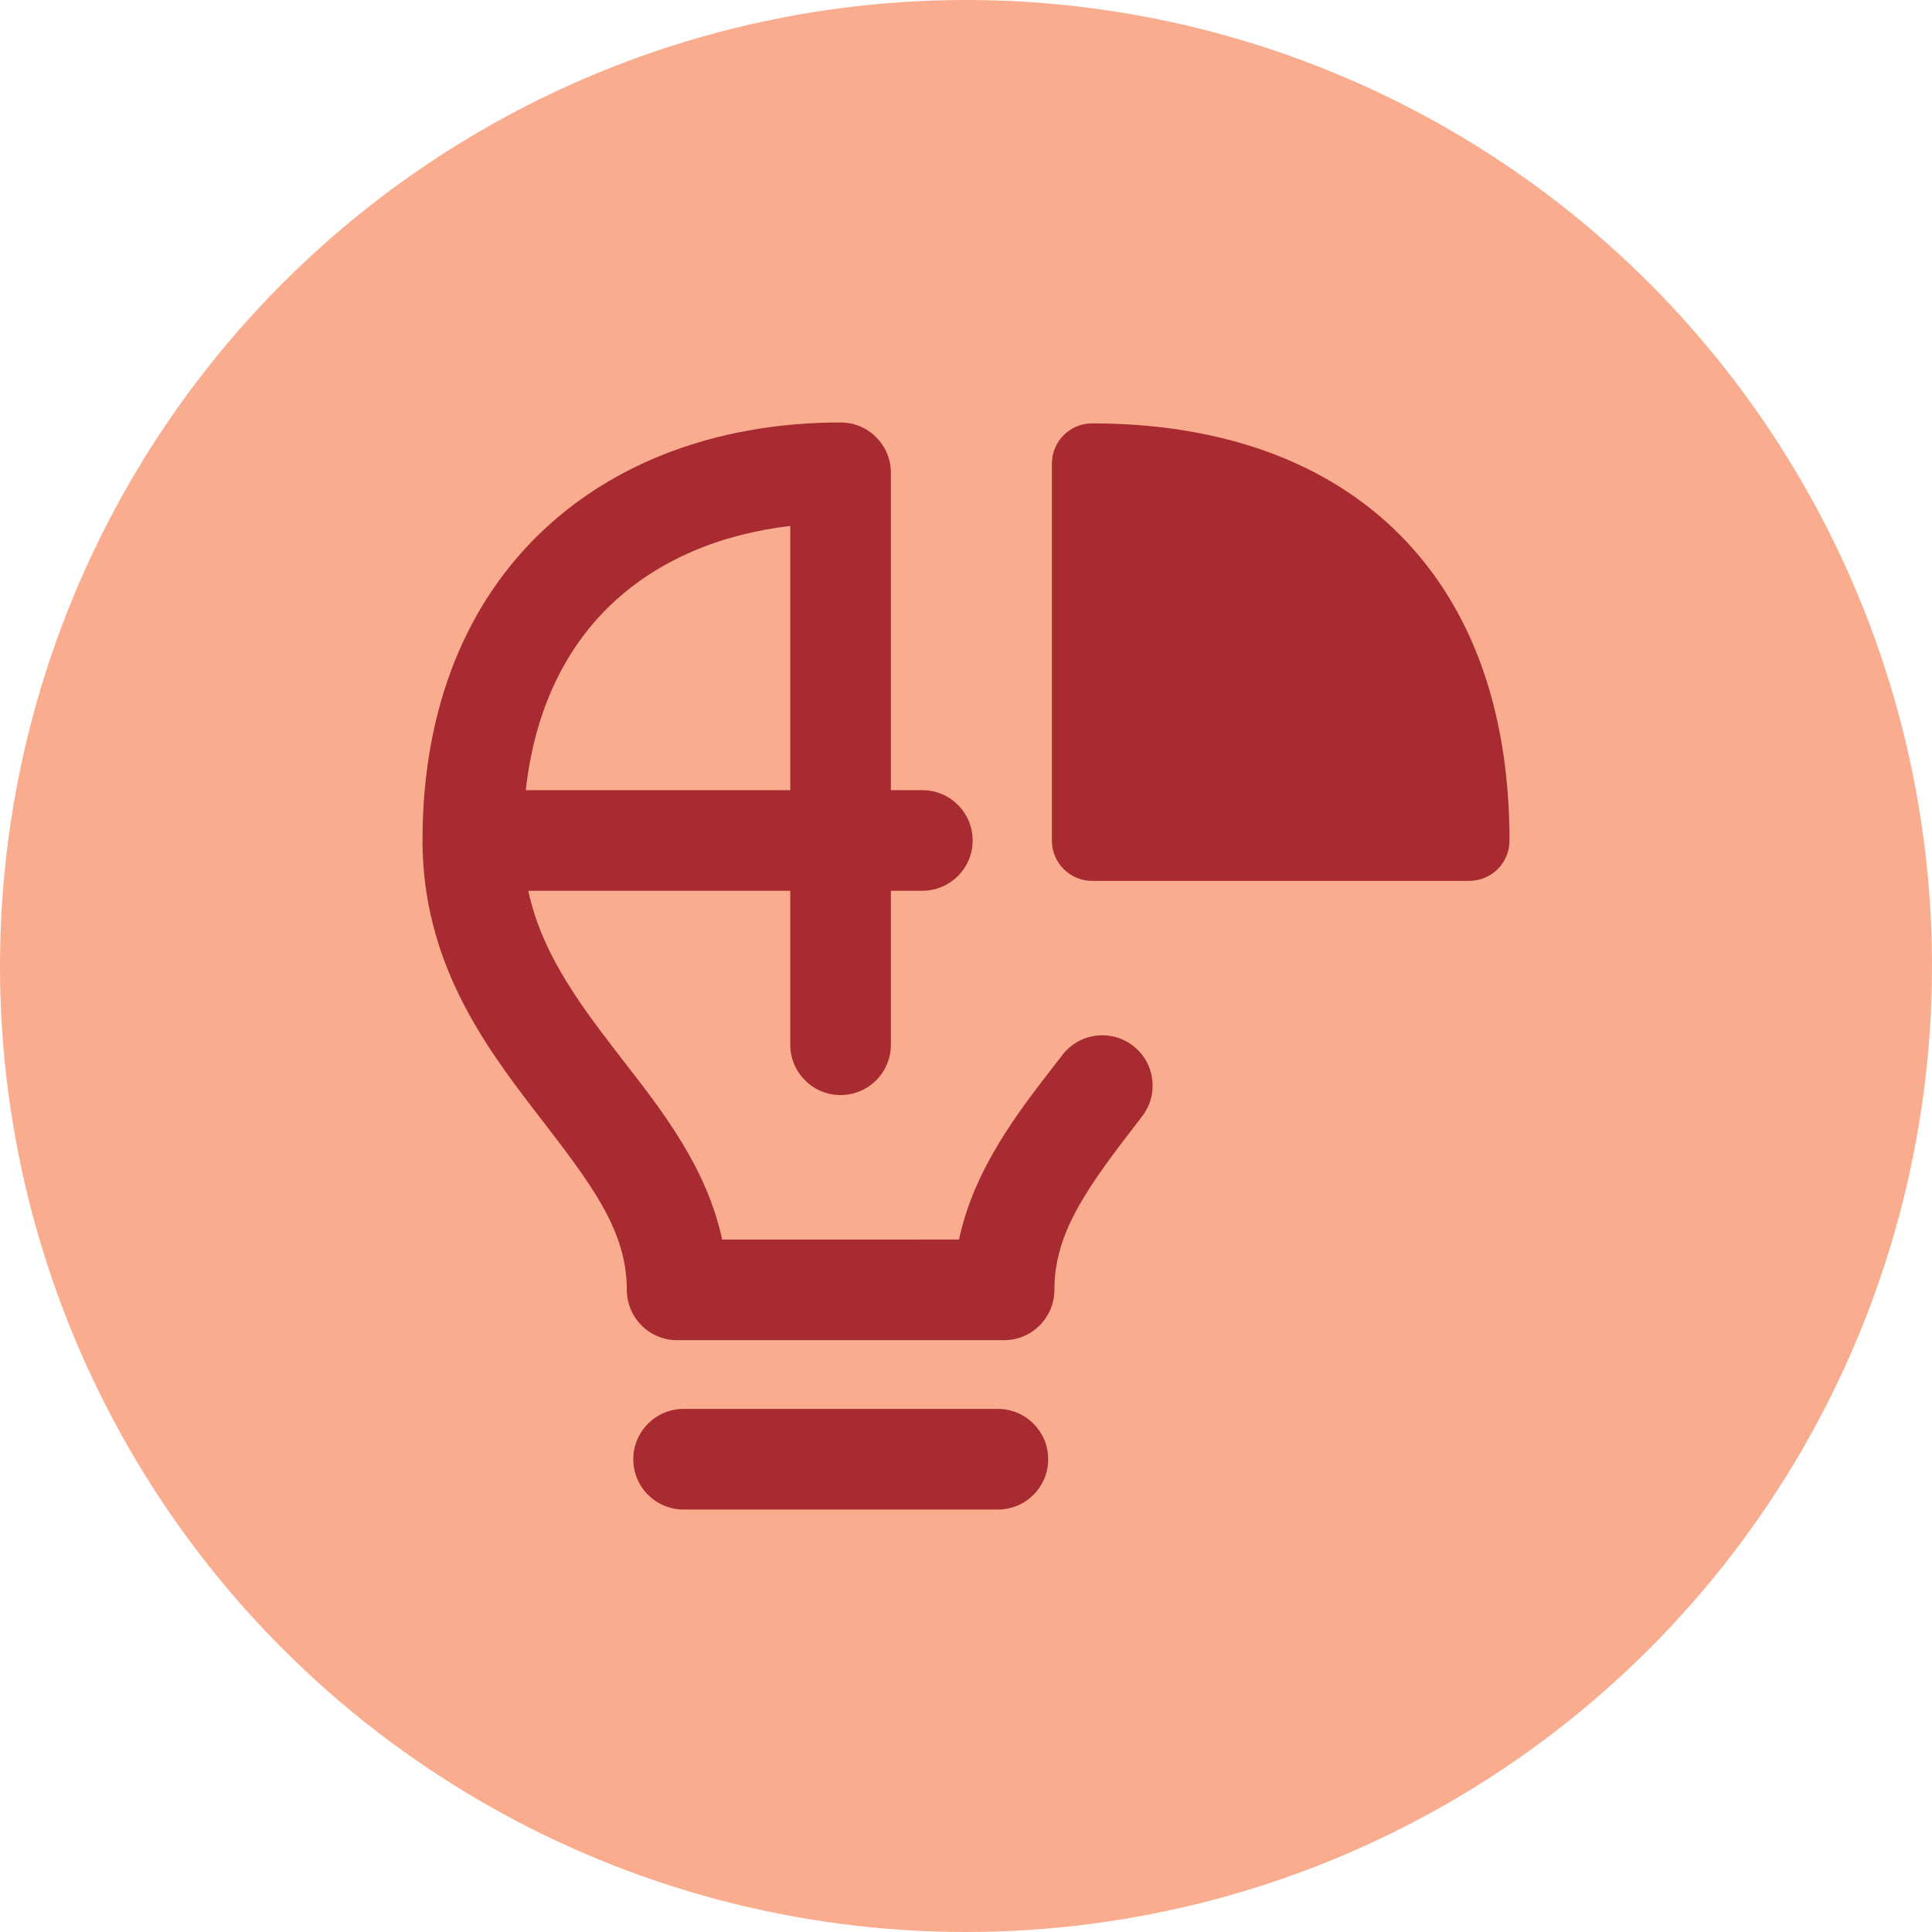
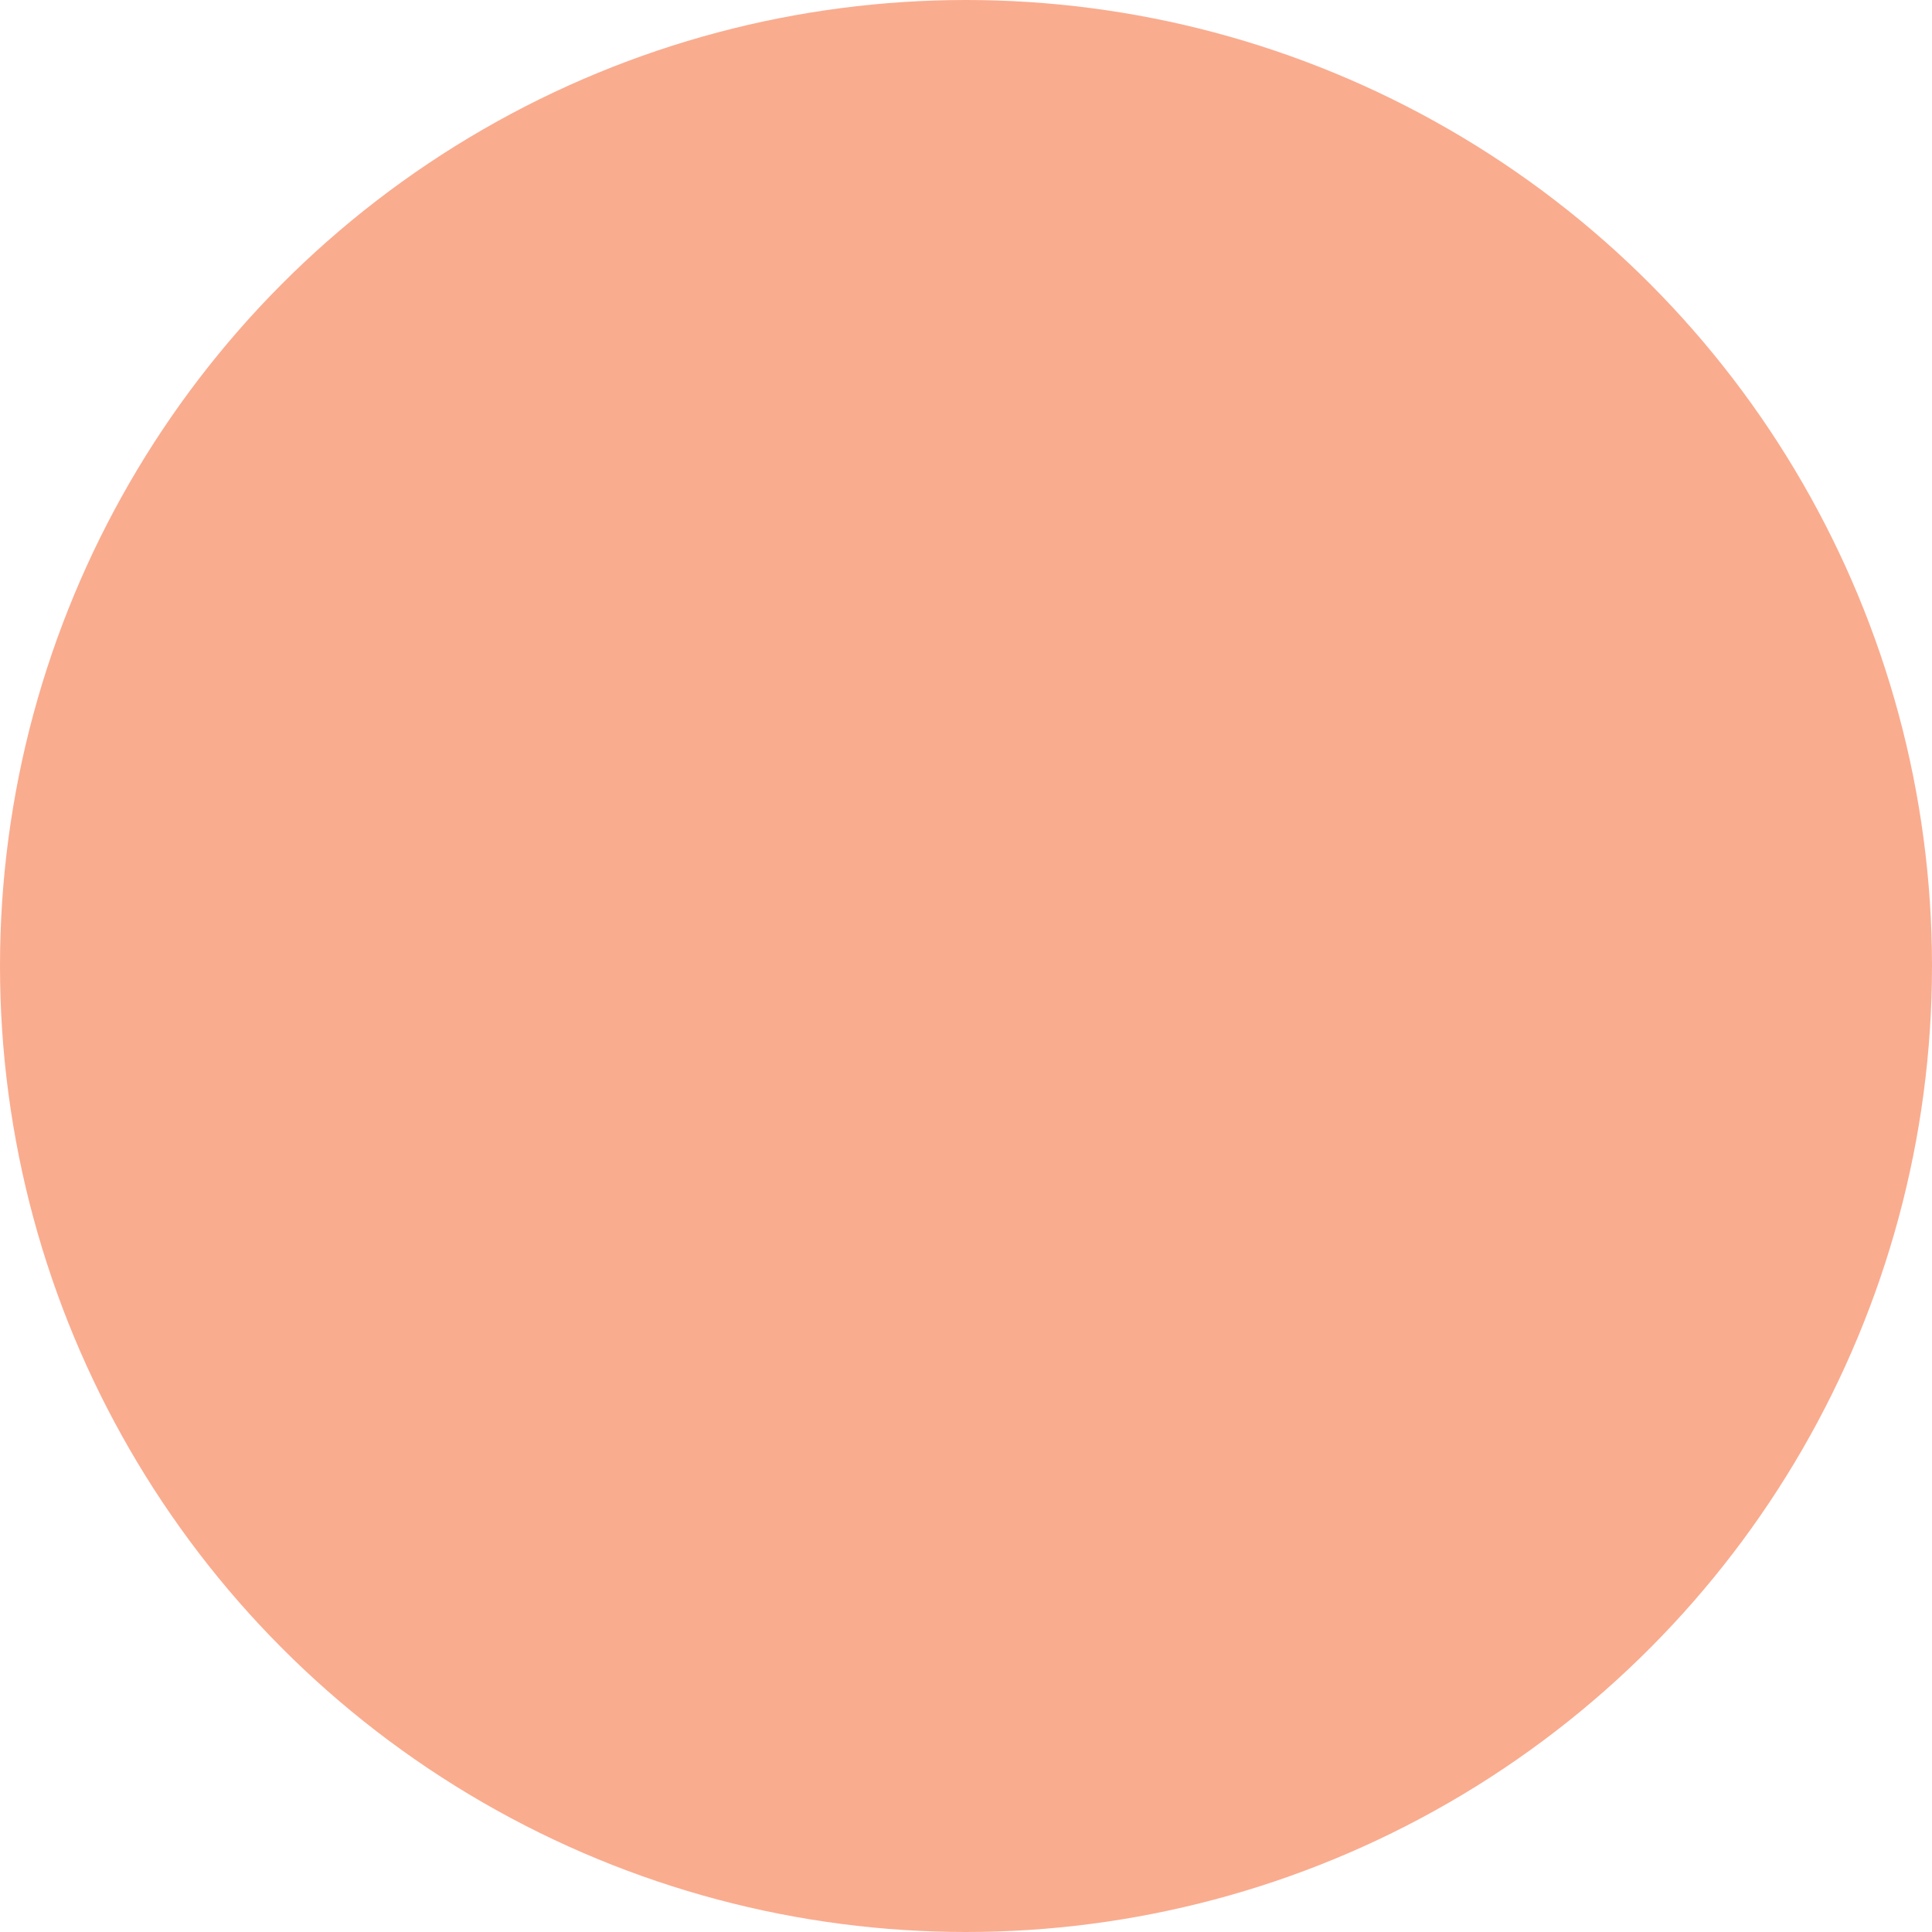
<svg xmlns="http://www.w3.org/2000/svg" width="48" height="48" viewBox="0 0 48 48" fill="none">
  <circle cx="24" cy="24" r="24" fill="#FAAC8F" />
  <g clip-path="url(#clip0_444_47351)">
-     <path fill-rule="evenodd" clip-rule="evenodd" d="M20.884 10.496C18.103 10.496 15.492 11.332 13.564 13.111C11.619 14.906 10.497 17.543 10.497 20.881C10.497 23.878 12.022 25.953 13.294 27.607L13.394 27.736C14.695 29.427 15.573 30.567 15.573 32.047C15.573 32.378 15.705 32.696 15.939 32.93C16.174 33.165 16.492 33.297 16.823 33.297L24.946 33.296C25.636 33.296 26.196 32.737 26.196 32.046C26.196 30.575 27.069 29.428 28.376 27.735C28.798 27.189 28.697 26.404 28.15 25.982C27.604 25.56 26.819 25.661 26.397 26.208L26.214 26.444C25.288 27.638 24.199 29.042 23.827 30.796L17.941 30.797C17.568 29.033 16.468 27.618 15.533 26.415C15.446 26.302 15.359 26.191 15.276 26.082C14.278 24.786 13.438 23.594 13.126 22.131H19.634V25.956C19.634 26.647 20.194 27.206 20.884 27.206C21.575 27.206 22.134 26.647 22.134 25.956V22.131H22.915C23.605 22.131 24.165 21.571 24.165 20.881C24.165 20.191 23.605 19.631 22.915 19.631H22.134V11.756L22.134 11.746C22.134 11.056 21.575 10.496 20.884 10.496ZM19.634 19.631H13.063C13.296 17.533 14.12 16 15.259 14.948C16.375 13.919 17.878 13.273 19.634 13.067V19.631ZM15.734 36.254C15.734 35.564 16.294 35.004 16.984 35.004H24.792C25.482 35.004 26.042 35.564 26.042 36.254C26.042 36.945 25.482 37.504 24.792 37.504H16.984C16.294 37.504 15.734 36.945 15.734 36.254ZM27.134 10.519C26.582 10.519 26.134 10.966 26.134 11.519V20.885C26.134 21.438 26.582 21.885 27.134 21.885H36.503C37.056 21.885 37.503 21.438 37.503 20.885C37.503 17.561 36.506 14.931 34.625 13.137C32.752 11.35 30.134 10.519 27.134 10.519Z" fill="#A72B30" />
-   </g>
+     </g>
  <defs>
    <clipPath id="clip0_444_47351">
      <rect width="28" height="28" fill="white" transform="translate(10 10)" />
    </clipPath>
  </defs>
</svg>